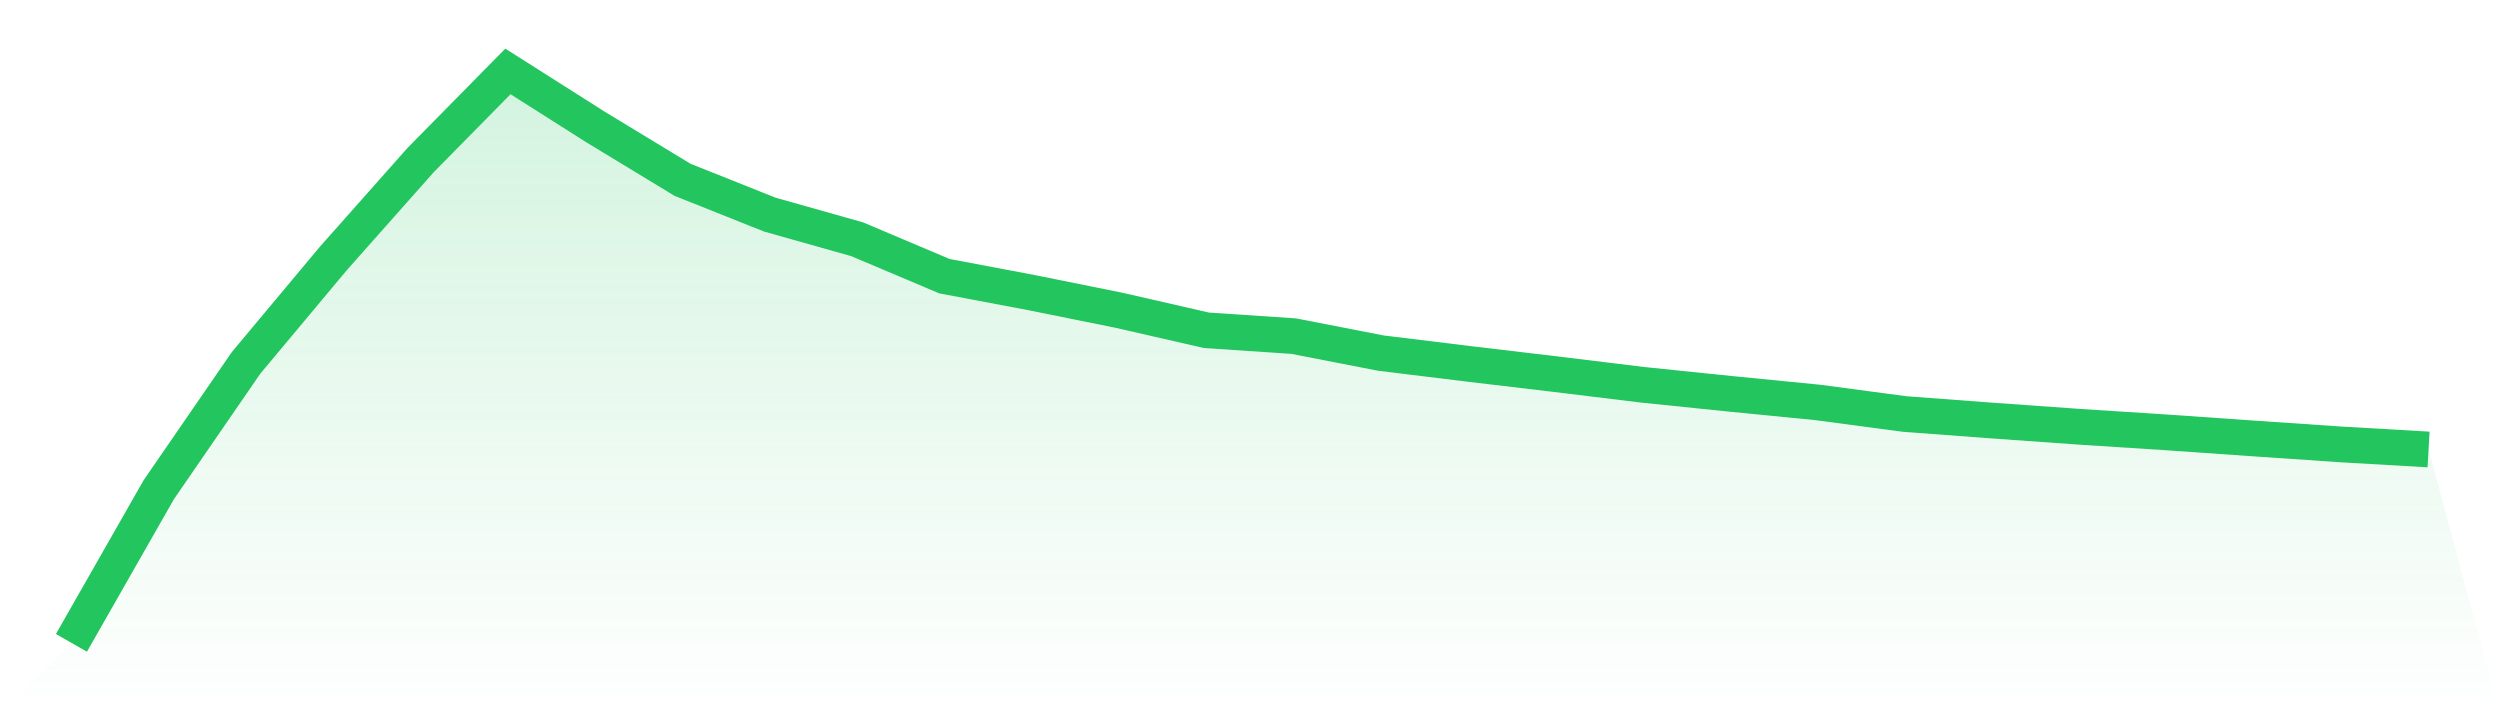
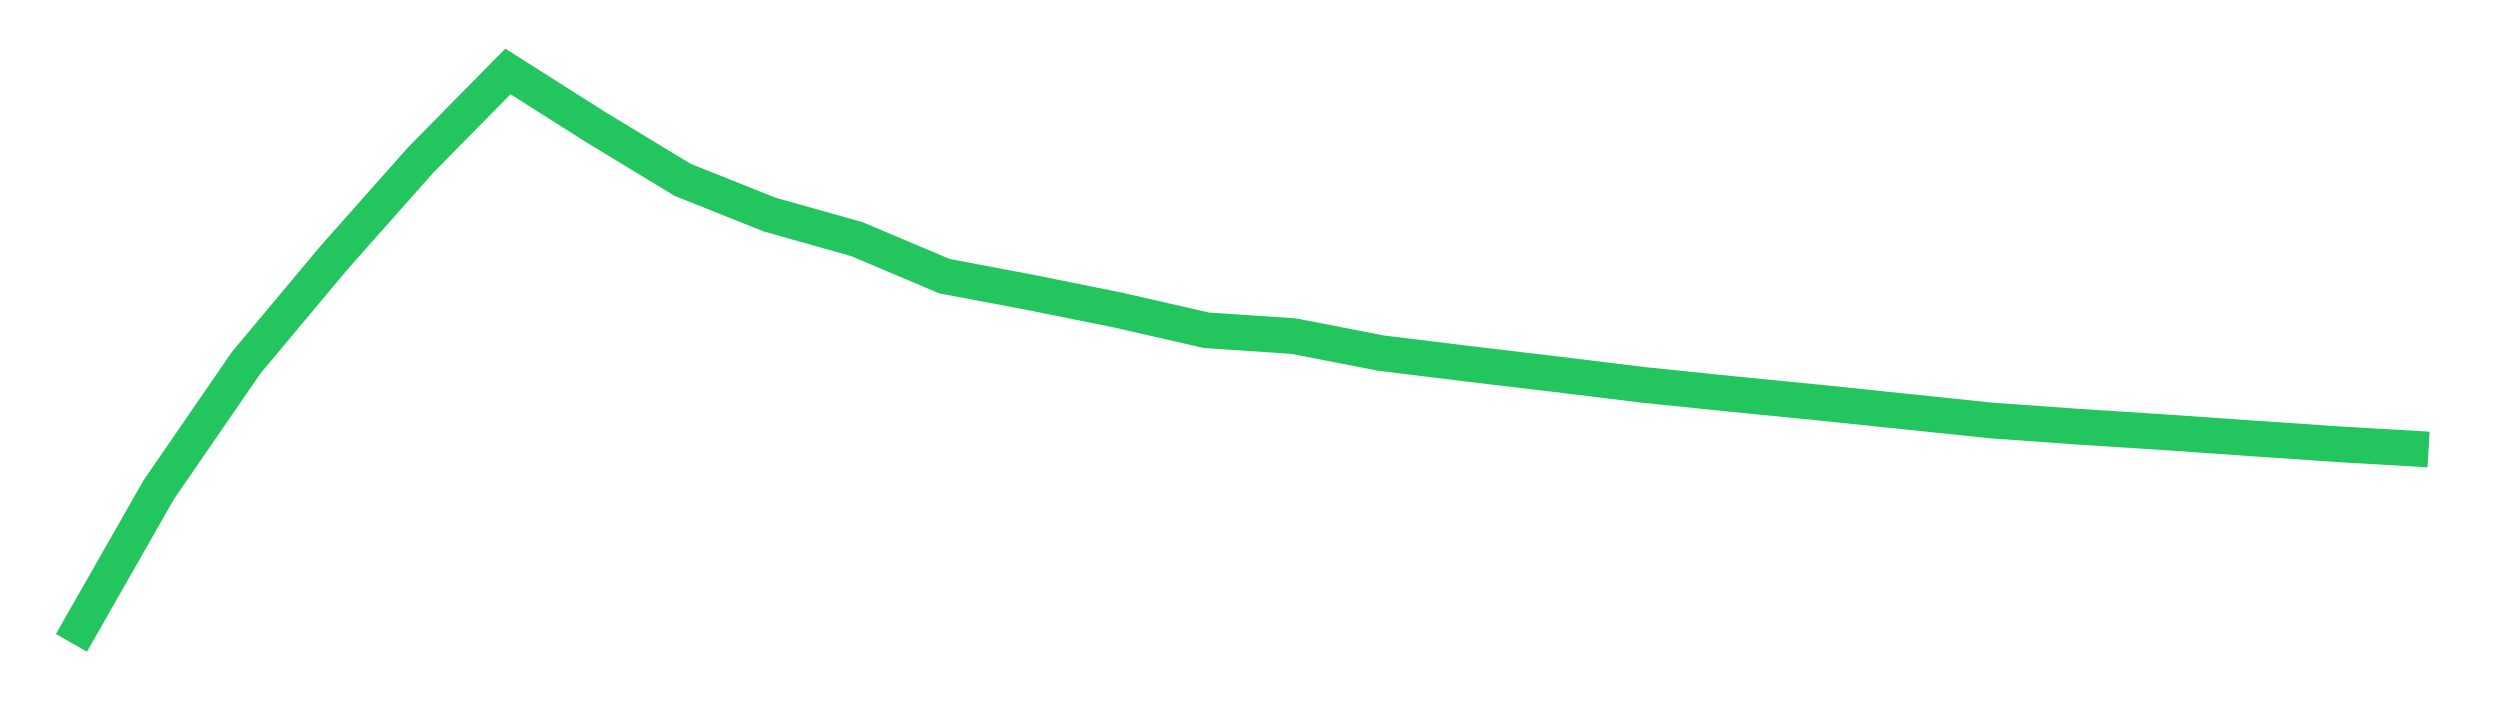
<svg xmlns="http://www.w3.org/2000/svg" viewBox="0 0 140 40">
  <defs>
    <linearGradient id="gradient" x1="0" x2="0" y1="0" y2="1">
      <stop offset="0%" stop-color="#22c55e" stop-opacity="0.2" />
      <stop offset="100%" stop-color="#22c55e" stop-opacity="0" />
    </linearGradient>
  </defs>
-   <path d="M4,36 L4,36 L8.889,27.427 L13.778,20.322 L18.667,14.473 L23.556,8.962 L28.444,4 L33.333,7.102 L38.222,10.069 L43.111,12.019 L48,13.398 L52.889,15.466 L57.778,16.389 L62.667,17.376 L67.556,18.495 L72.444,18.823 L77.333,19.774 L82.222,20.373 L87.111,20.953 L92,21.55 L96.889,22.053 L101.778,22.535 L106.667,23.185 L111.556,23.551 L116.444,23.899 L121.333,24.214 L126.222,24.555 L131.111,24.888 L136,25.171 L140,40 L0,40 z" fill="url(#gradient)" />
-   <path d="M4,36 L4,36 L8.889,27.427 L13.778,20.322 L18.667,14.473 L23.556,8.962 L28.444,4 L33.333,7.102 L38.222,10.069 L43.111,12.019 L48,13.398 L52.889,15.466 L57.778,16.389 L62.667,17.376 L67.556,18.495 L72.444,18.823 L77.333,19.774 L82.222,20.373 L87.111,20.953 L92,21.55 L96.889,22.053 L101.778,22.535 L106.667,23.185 L111.556,23.551 L116.444,23.899 L121.333,24.214 L126.222,24.555 L131.111,24.888 L136,25.171" fill="none" stroke="#22c55e" stroke-width="2" />
+   <path d="M4,36 L4,36 L8.889,27.427 L13.778,20.322 L18.667,14.473 L23.556,8.962 L28.444,4 L33.333,7.102 L38.222,10.069 L43.111,12.019 L48,13.398 L52.889,15.466 L57.778,16.389 L62.667,17.376 L67.556,18.495 L72.444,18.823 L77.333,19.774 L82.222,20.373 L87.111,20.953 L92,21.55 L96.889,22.053 L101.778,22.535 L111.556,23.551 L116.444,23.899 L121.333,24.214 L126.222,24.555 L131.111,24.888 L136,25.171" fill="none" stroke="#22c55e" stroke-width="2" />
</svg>